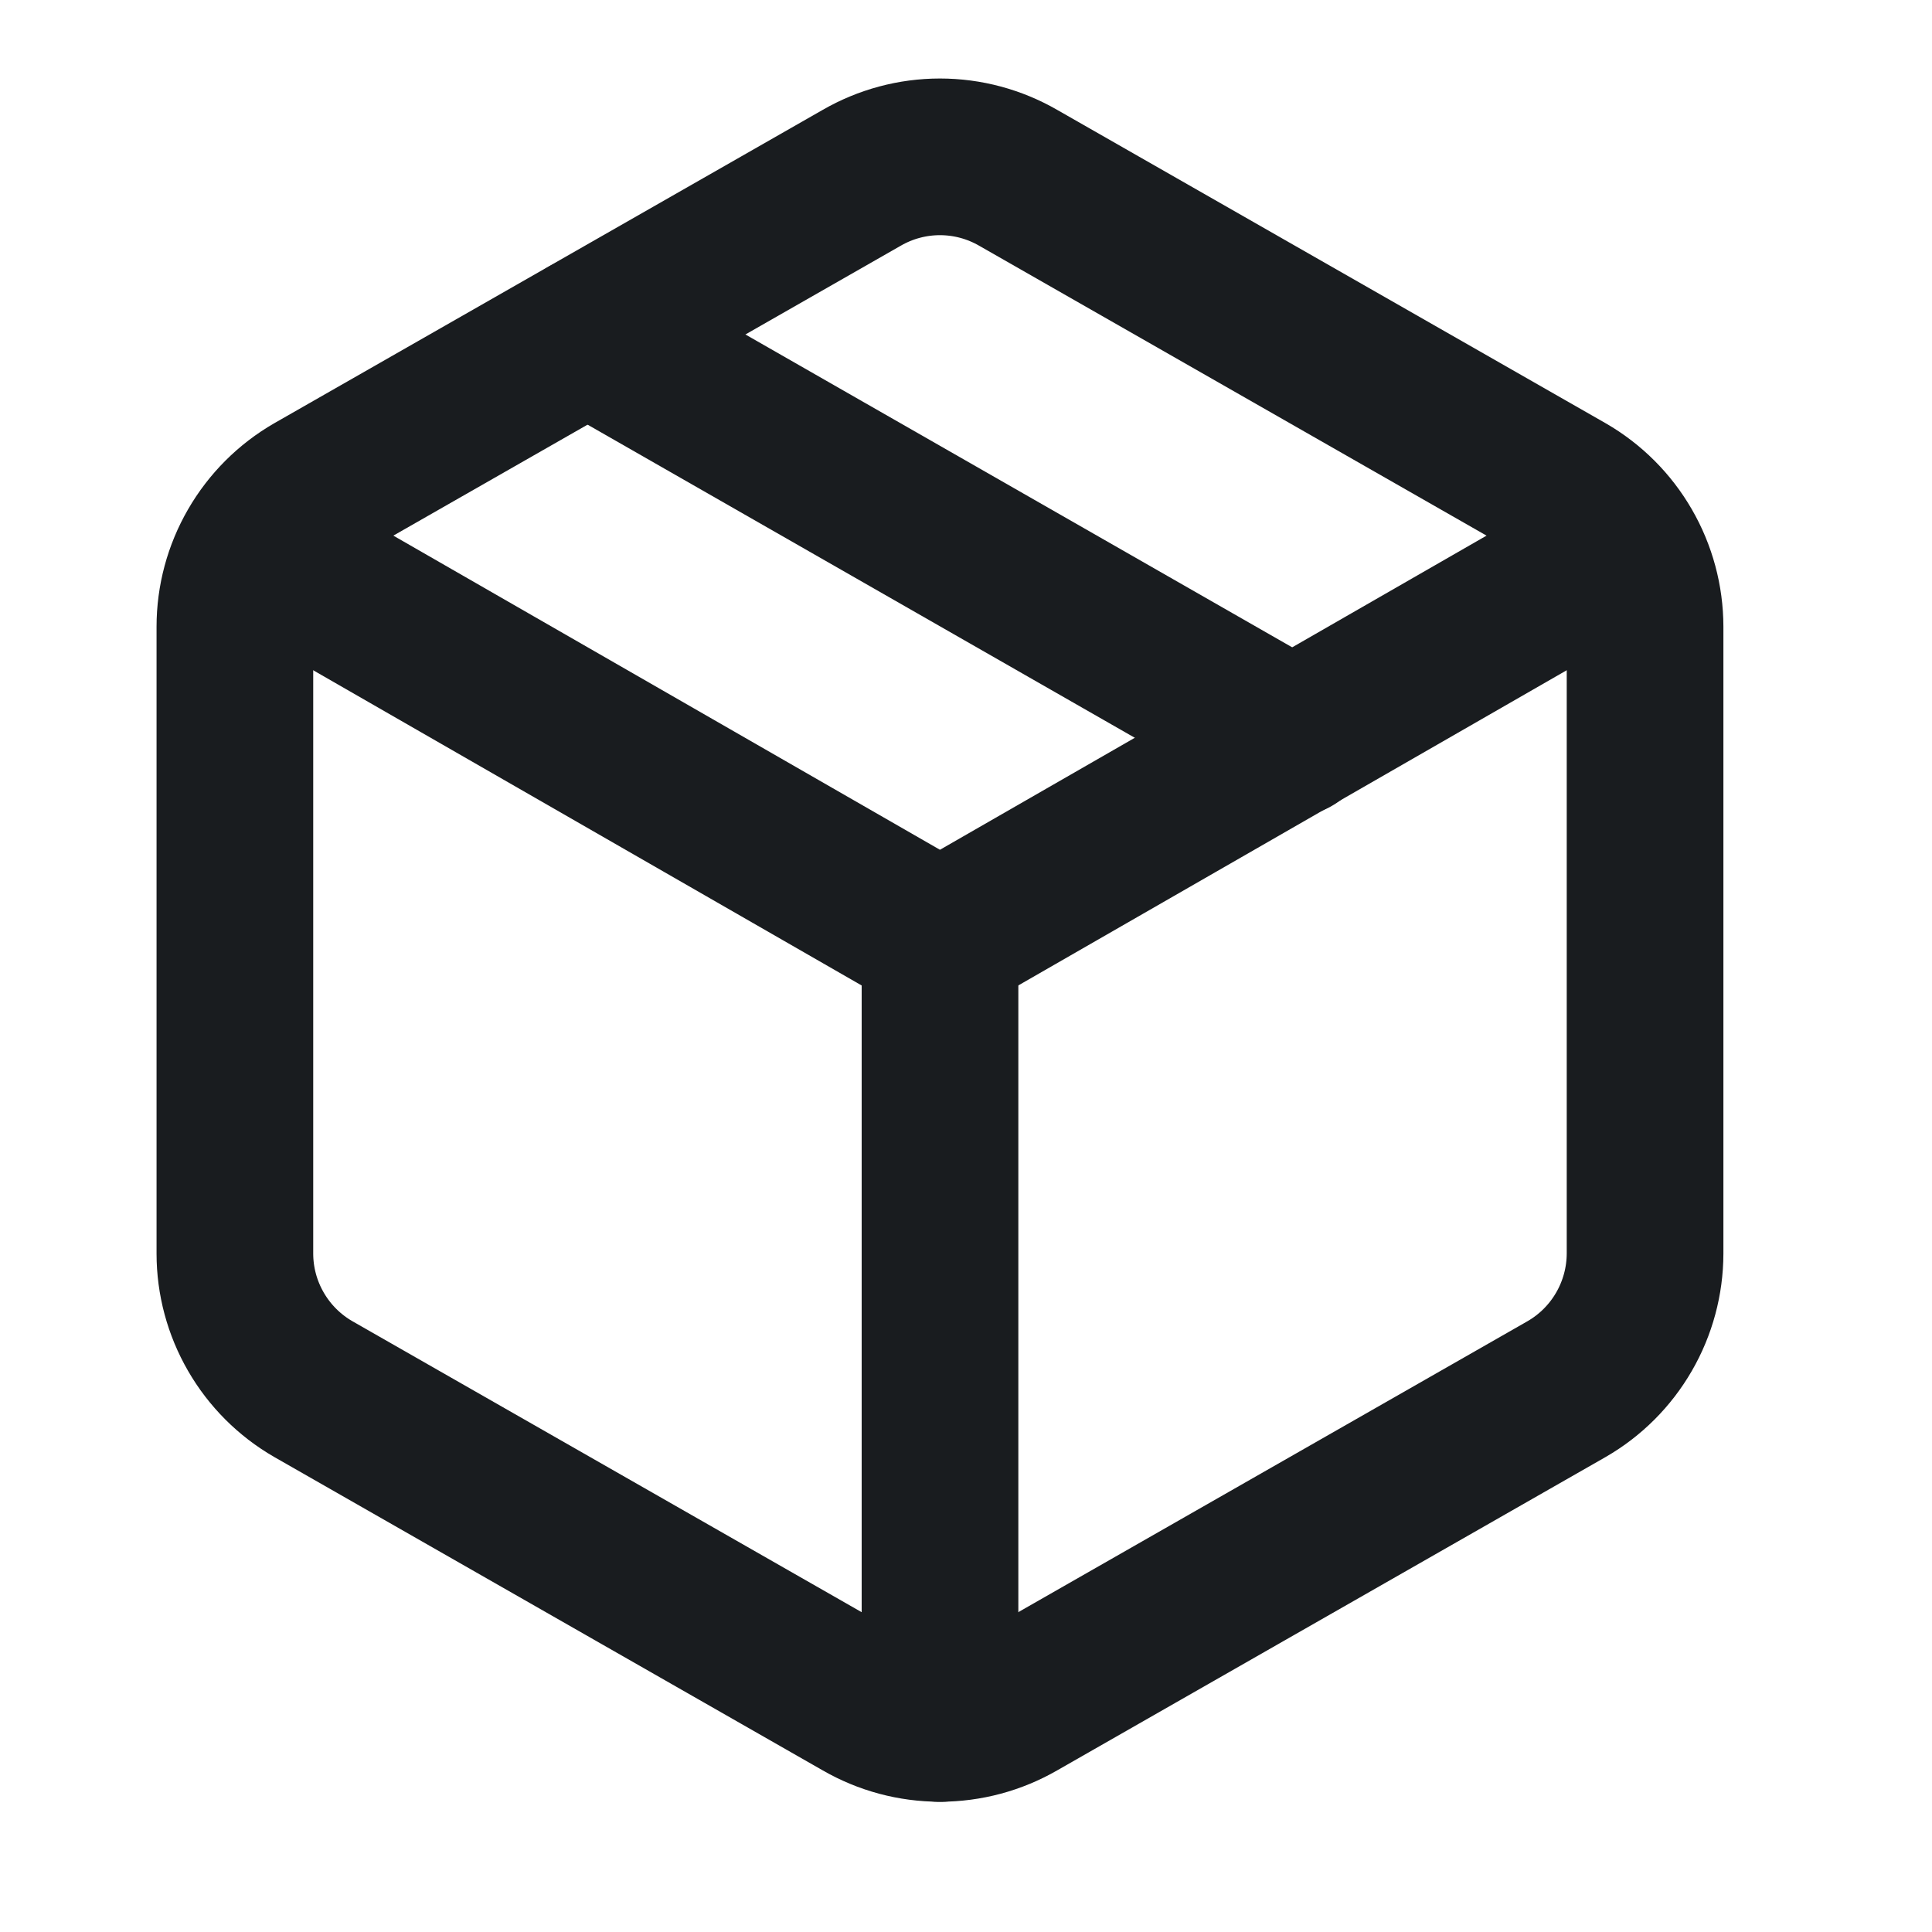
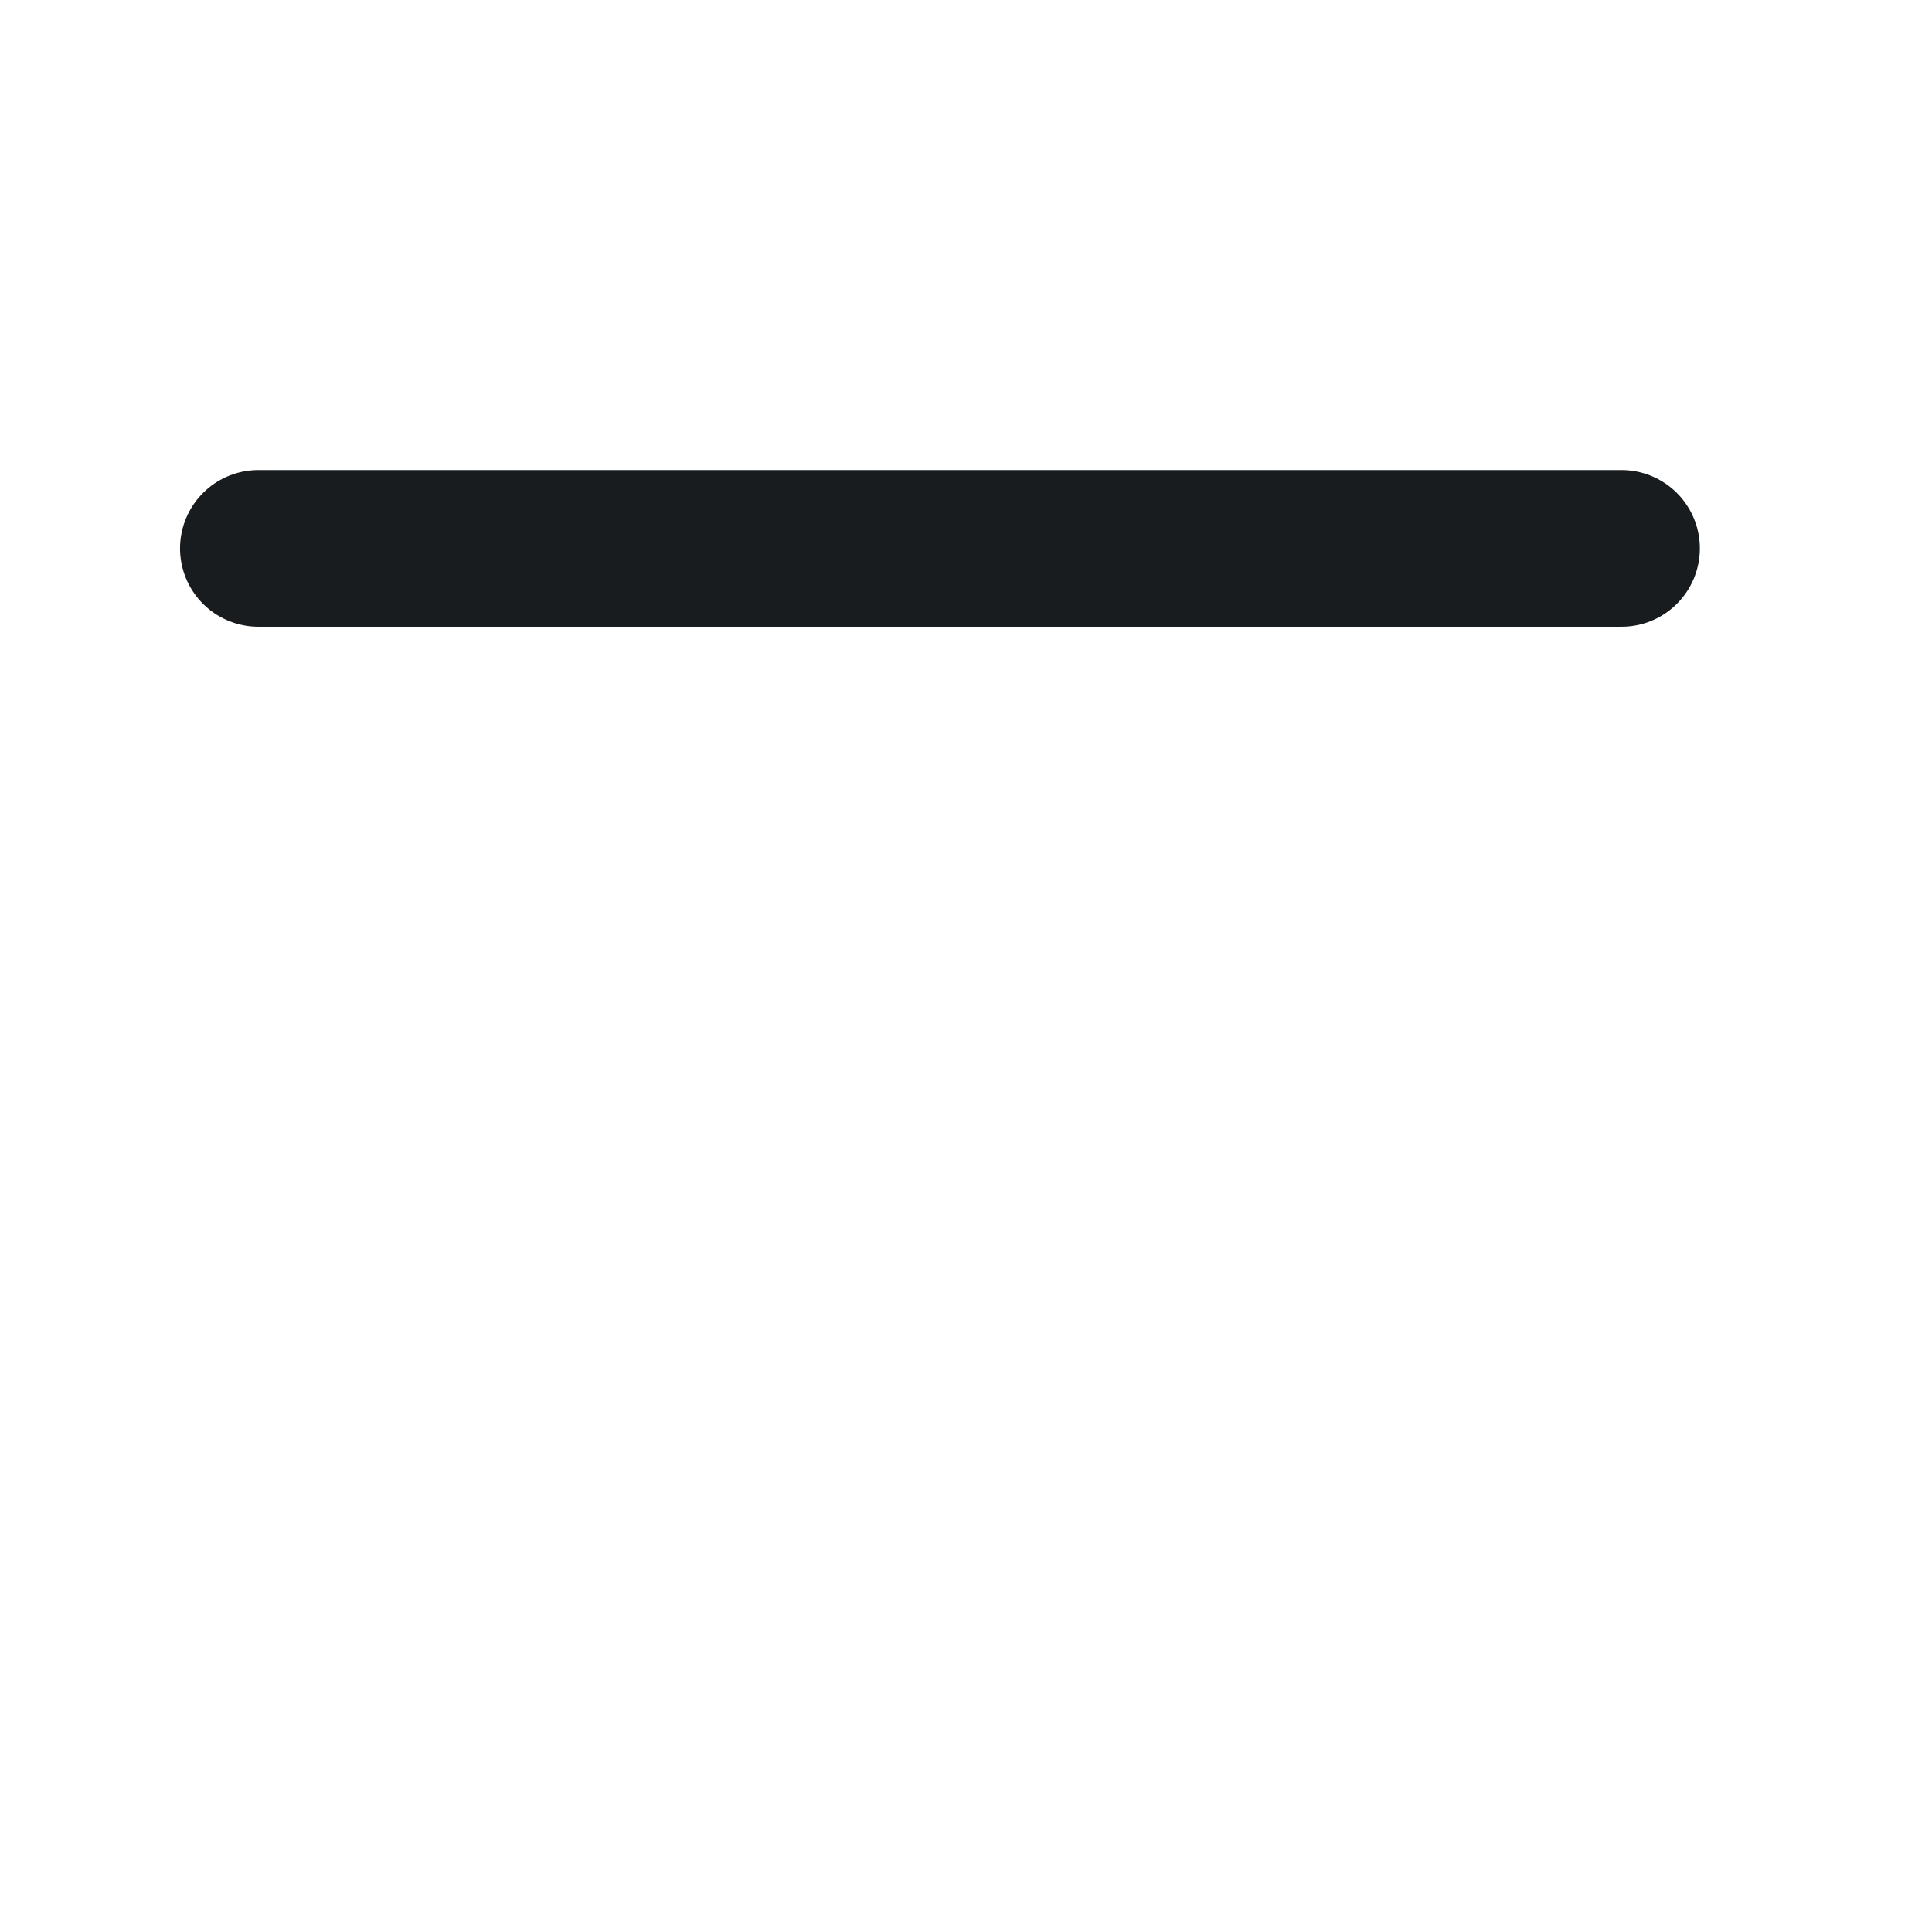
<svg xmlns="http://www.w3.org/2000/svg" width="33" height="33" viewBox="0 0 33 33" fill="none">
-   <path d="M10.04 5.714L22.083 12.605" stroke="#191C1F" stroke-width="2.676" stroke-linecap="round" stroke-linejoin="round" />
-   <path d="M28.099 10.705C28.098 10.236 27.974 9.775 27.739 9.369C27.504 8.962 27.167 8.625 26.76 8.39L17.393 3.038C16.986 2.803 16.525 2.679 16.055 2.679C15.585 2.679 15.124 2.803 14.717 3.038L5.35 8.39C4.943 8.625 4.606 8.962 4.371 9.369C4.136 9.775 4.012 10.236 4.012 10.705V21.411C4.012 21.88 4.136 22.341 4.371 22.747C4.606 23.154 4.943 23.491 5.35 23.726L14.717 29.078C15.124 29.313 15.585 29.437 16.055 29.437C16.525 29.437 16.986 29.313 17.393 29.078L26.76 23.726C27.167 23.491 27.504 23.154 27.739 22.747C27.974 22.341 28.098 21.88 28.099 21.411V10.705Z" stroke="#191C1F" stroke-width="2.676" stroke-linecap="round" stroke-linejoin="round" />
-   <path d="M4.413 9.367L16.055 16.058L27.697 9.367" stroke="#191C1F" stroke-width="2.676" stroke-linecap="round" stroke-linejoin="round" />
-   <path d="M16.056 29.439V16.058" stroke="#191C1F" stroke-width="2.676" stroke-linecap="round" stroke-linejoin="round" />
+   <path d="M4.413 9.367L27.697 9.367" stroke="#191C1F" stroke-width="2.676" stroke-linecap="round" stroke-linejoin="round" />
</svg>